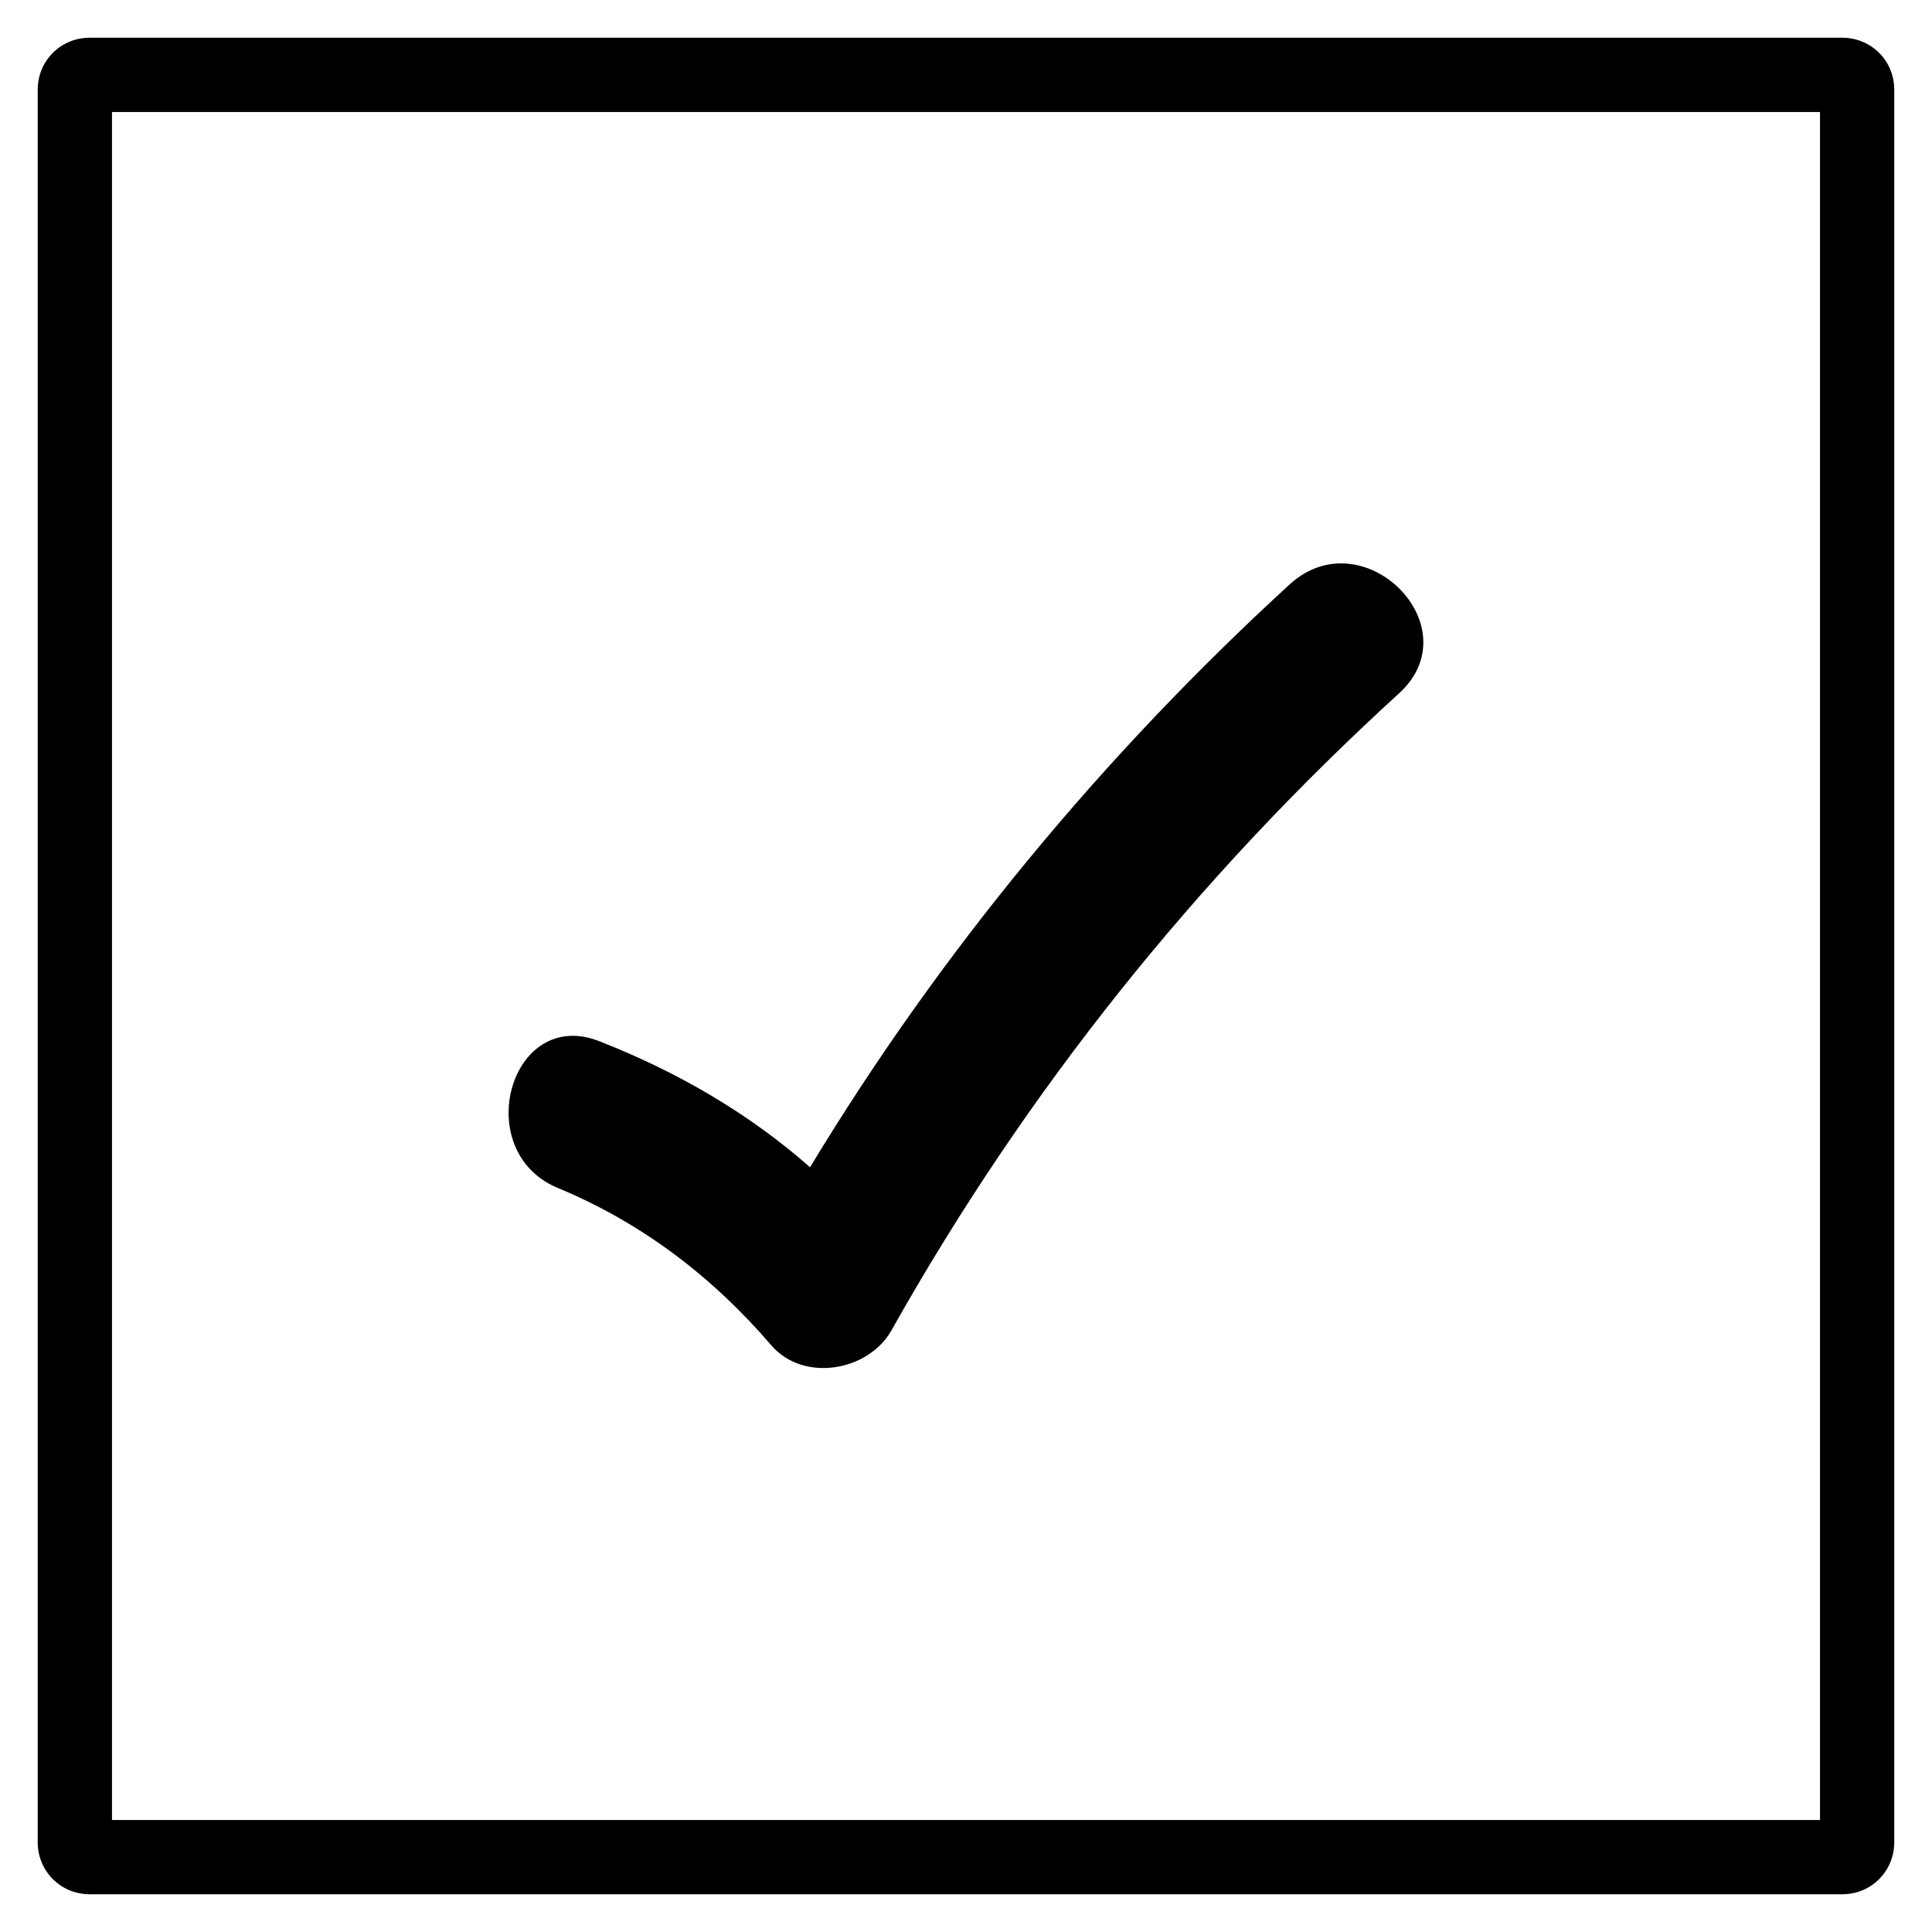
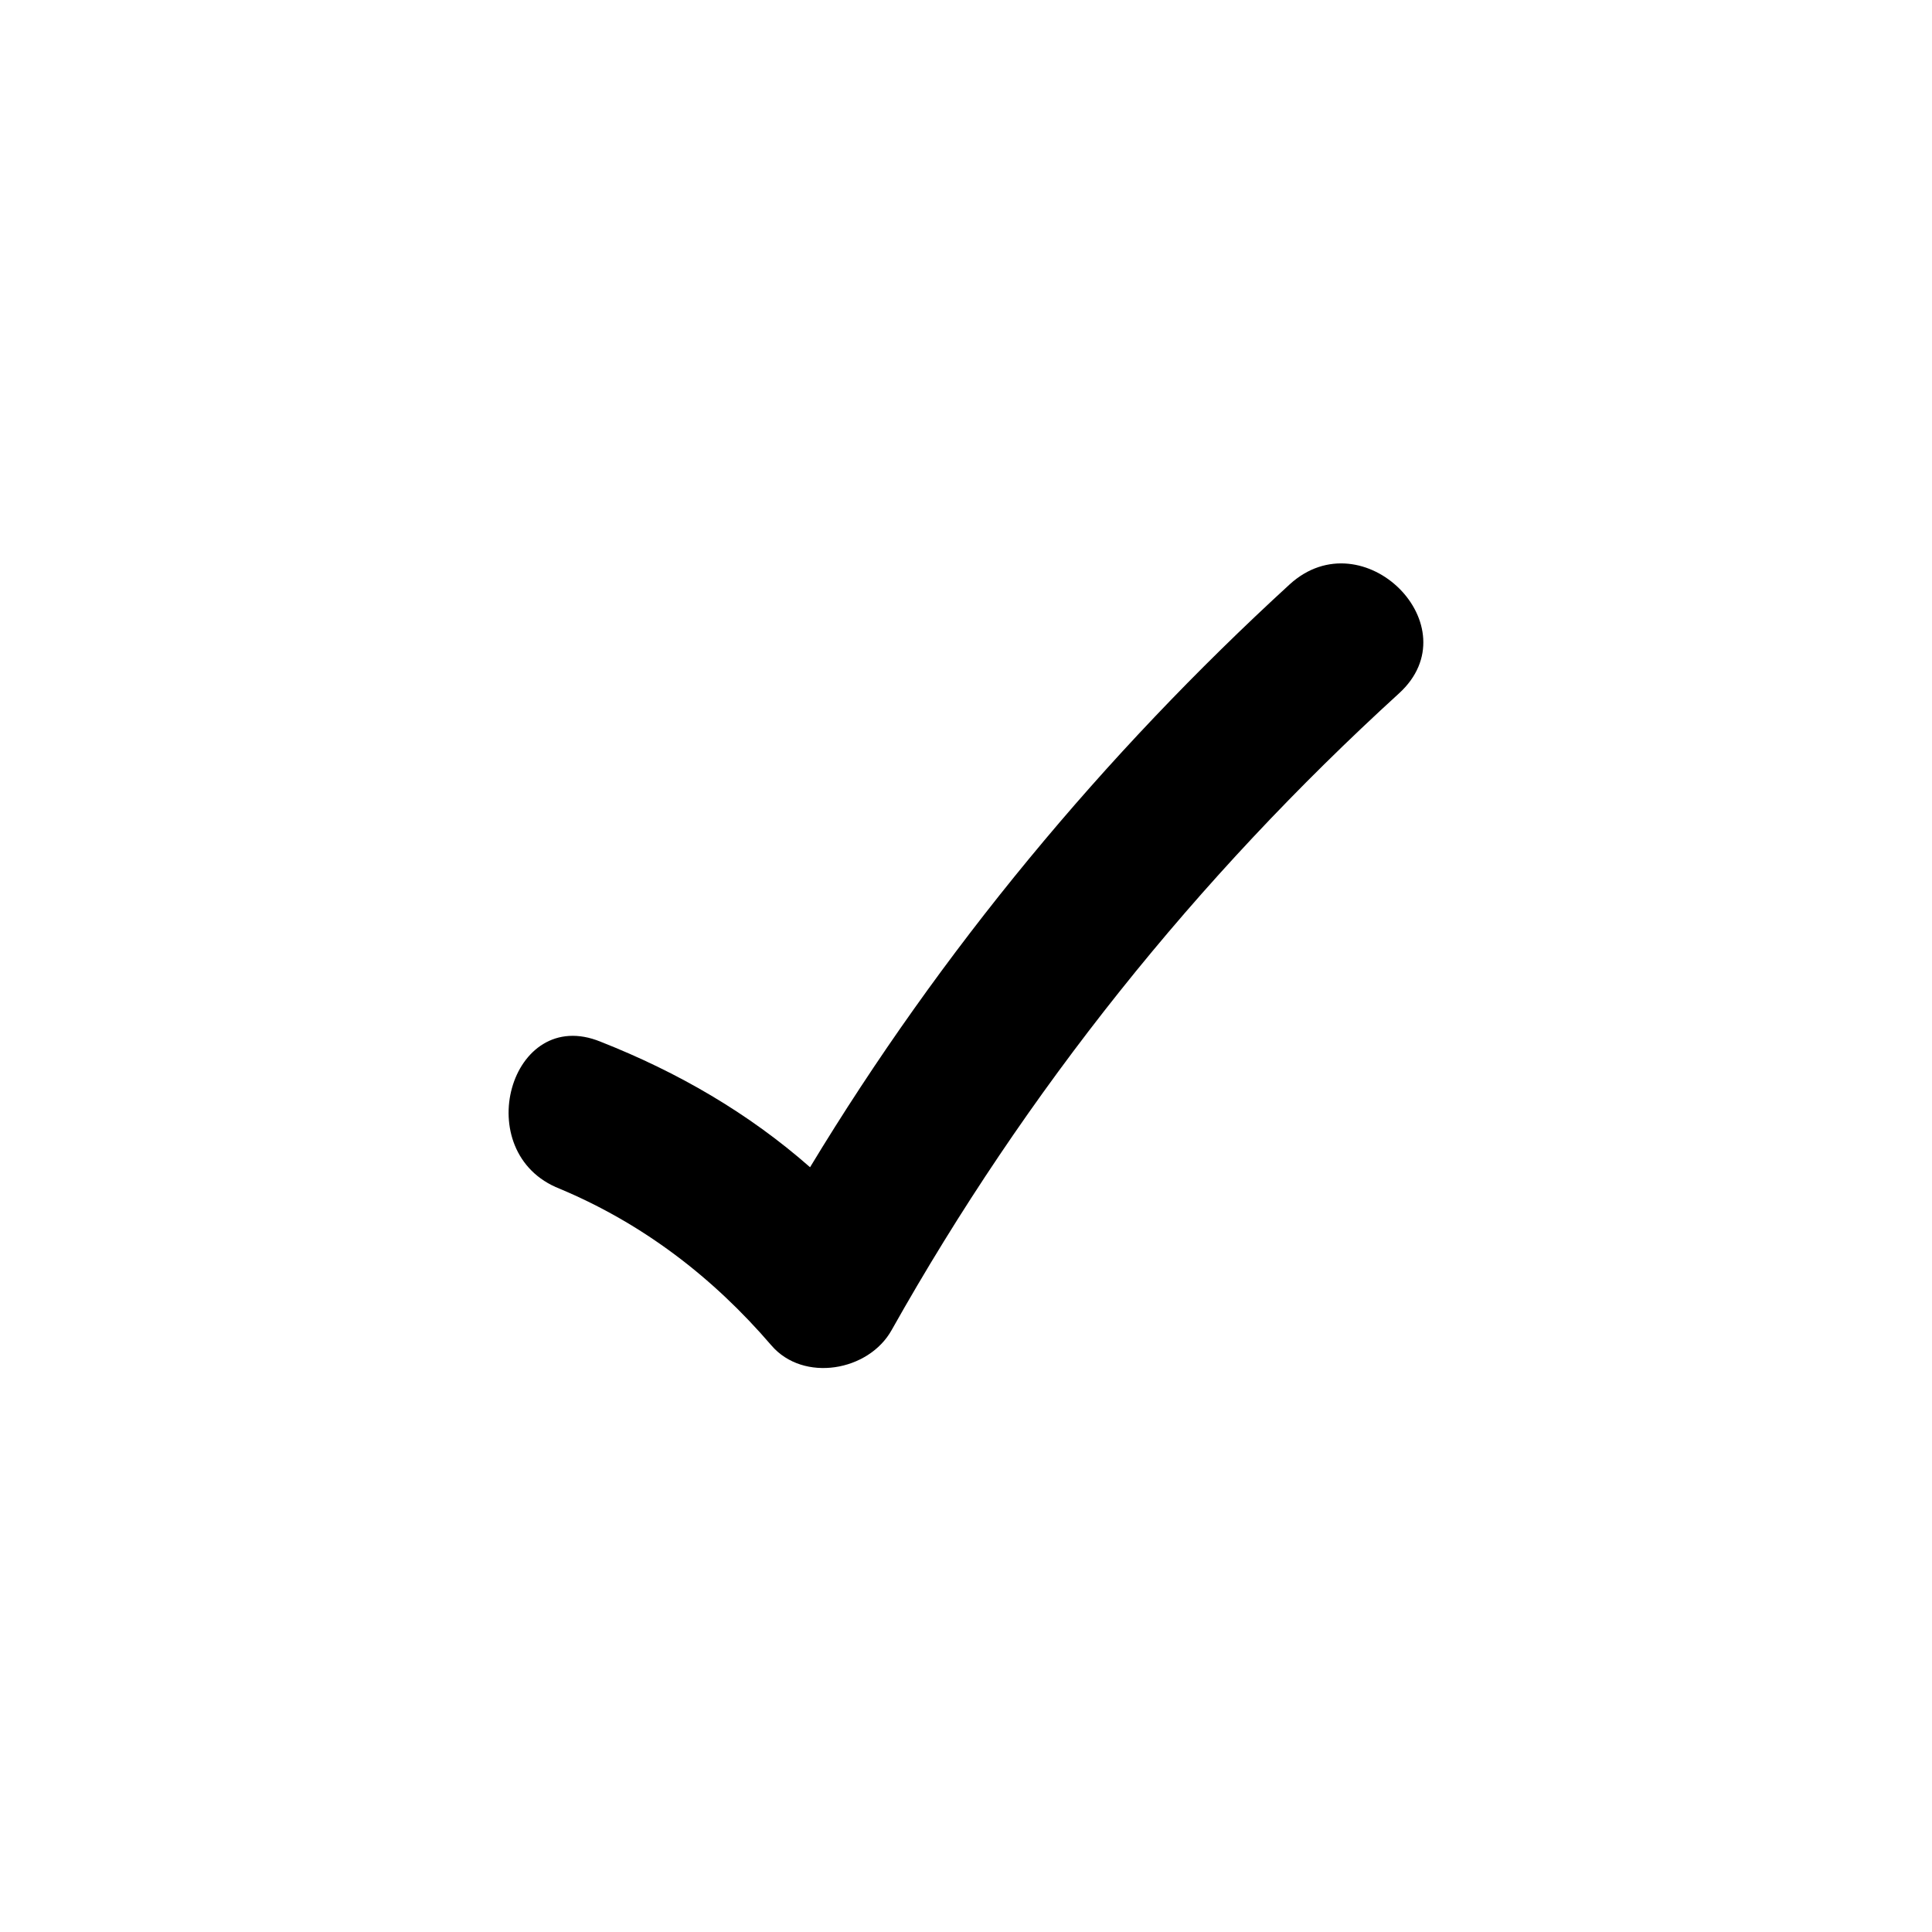
<svg xmlns="http://www.w3.org/2000/svg" fill="#000000" width="800px" height="800px" version="1.1" viewBox="144 144 512 512">
  <g>
    <path d="m292.35 459.04c22.043 9.25 40.539 23.418 56.09 41.523 8.461 9.84 25.781 6.887 31.883-4.133 35.621-63.371 80.688-119.66 134.41-168.66 19.484-17.711-9.445-46.641-28.93-28.93-49.398 45.266-92.496 97.219-127.13 154.49-16.336-14.367-35.031-25.191-55.496-33.258-24.012-9.844-35.035 29.52-10.828 38.965z" />
-     <path d="m632.22 646h-464.45c-7.676 0-13.777-6.102-13.777-13.777v-464.45c0-7.676 6.102-13.777 13.777-13.777h464.45c7.676 0 13.777 6.102 13.777 13.777v464.45c0 7.676-6.102 13.777-13.777 13.777zm-458.54-19.68h452.64v-452.64h-452.64z" />
  </g>
</svg>